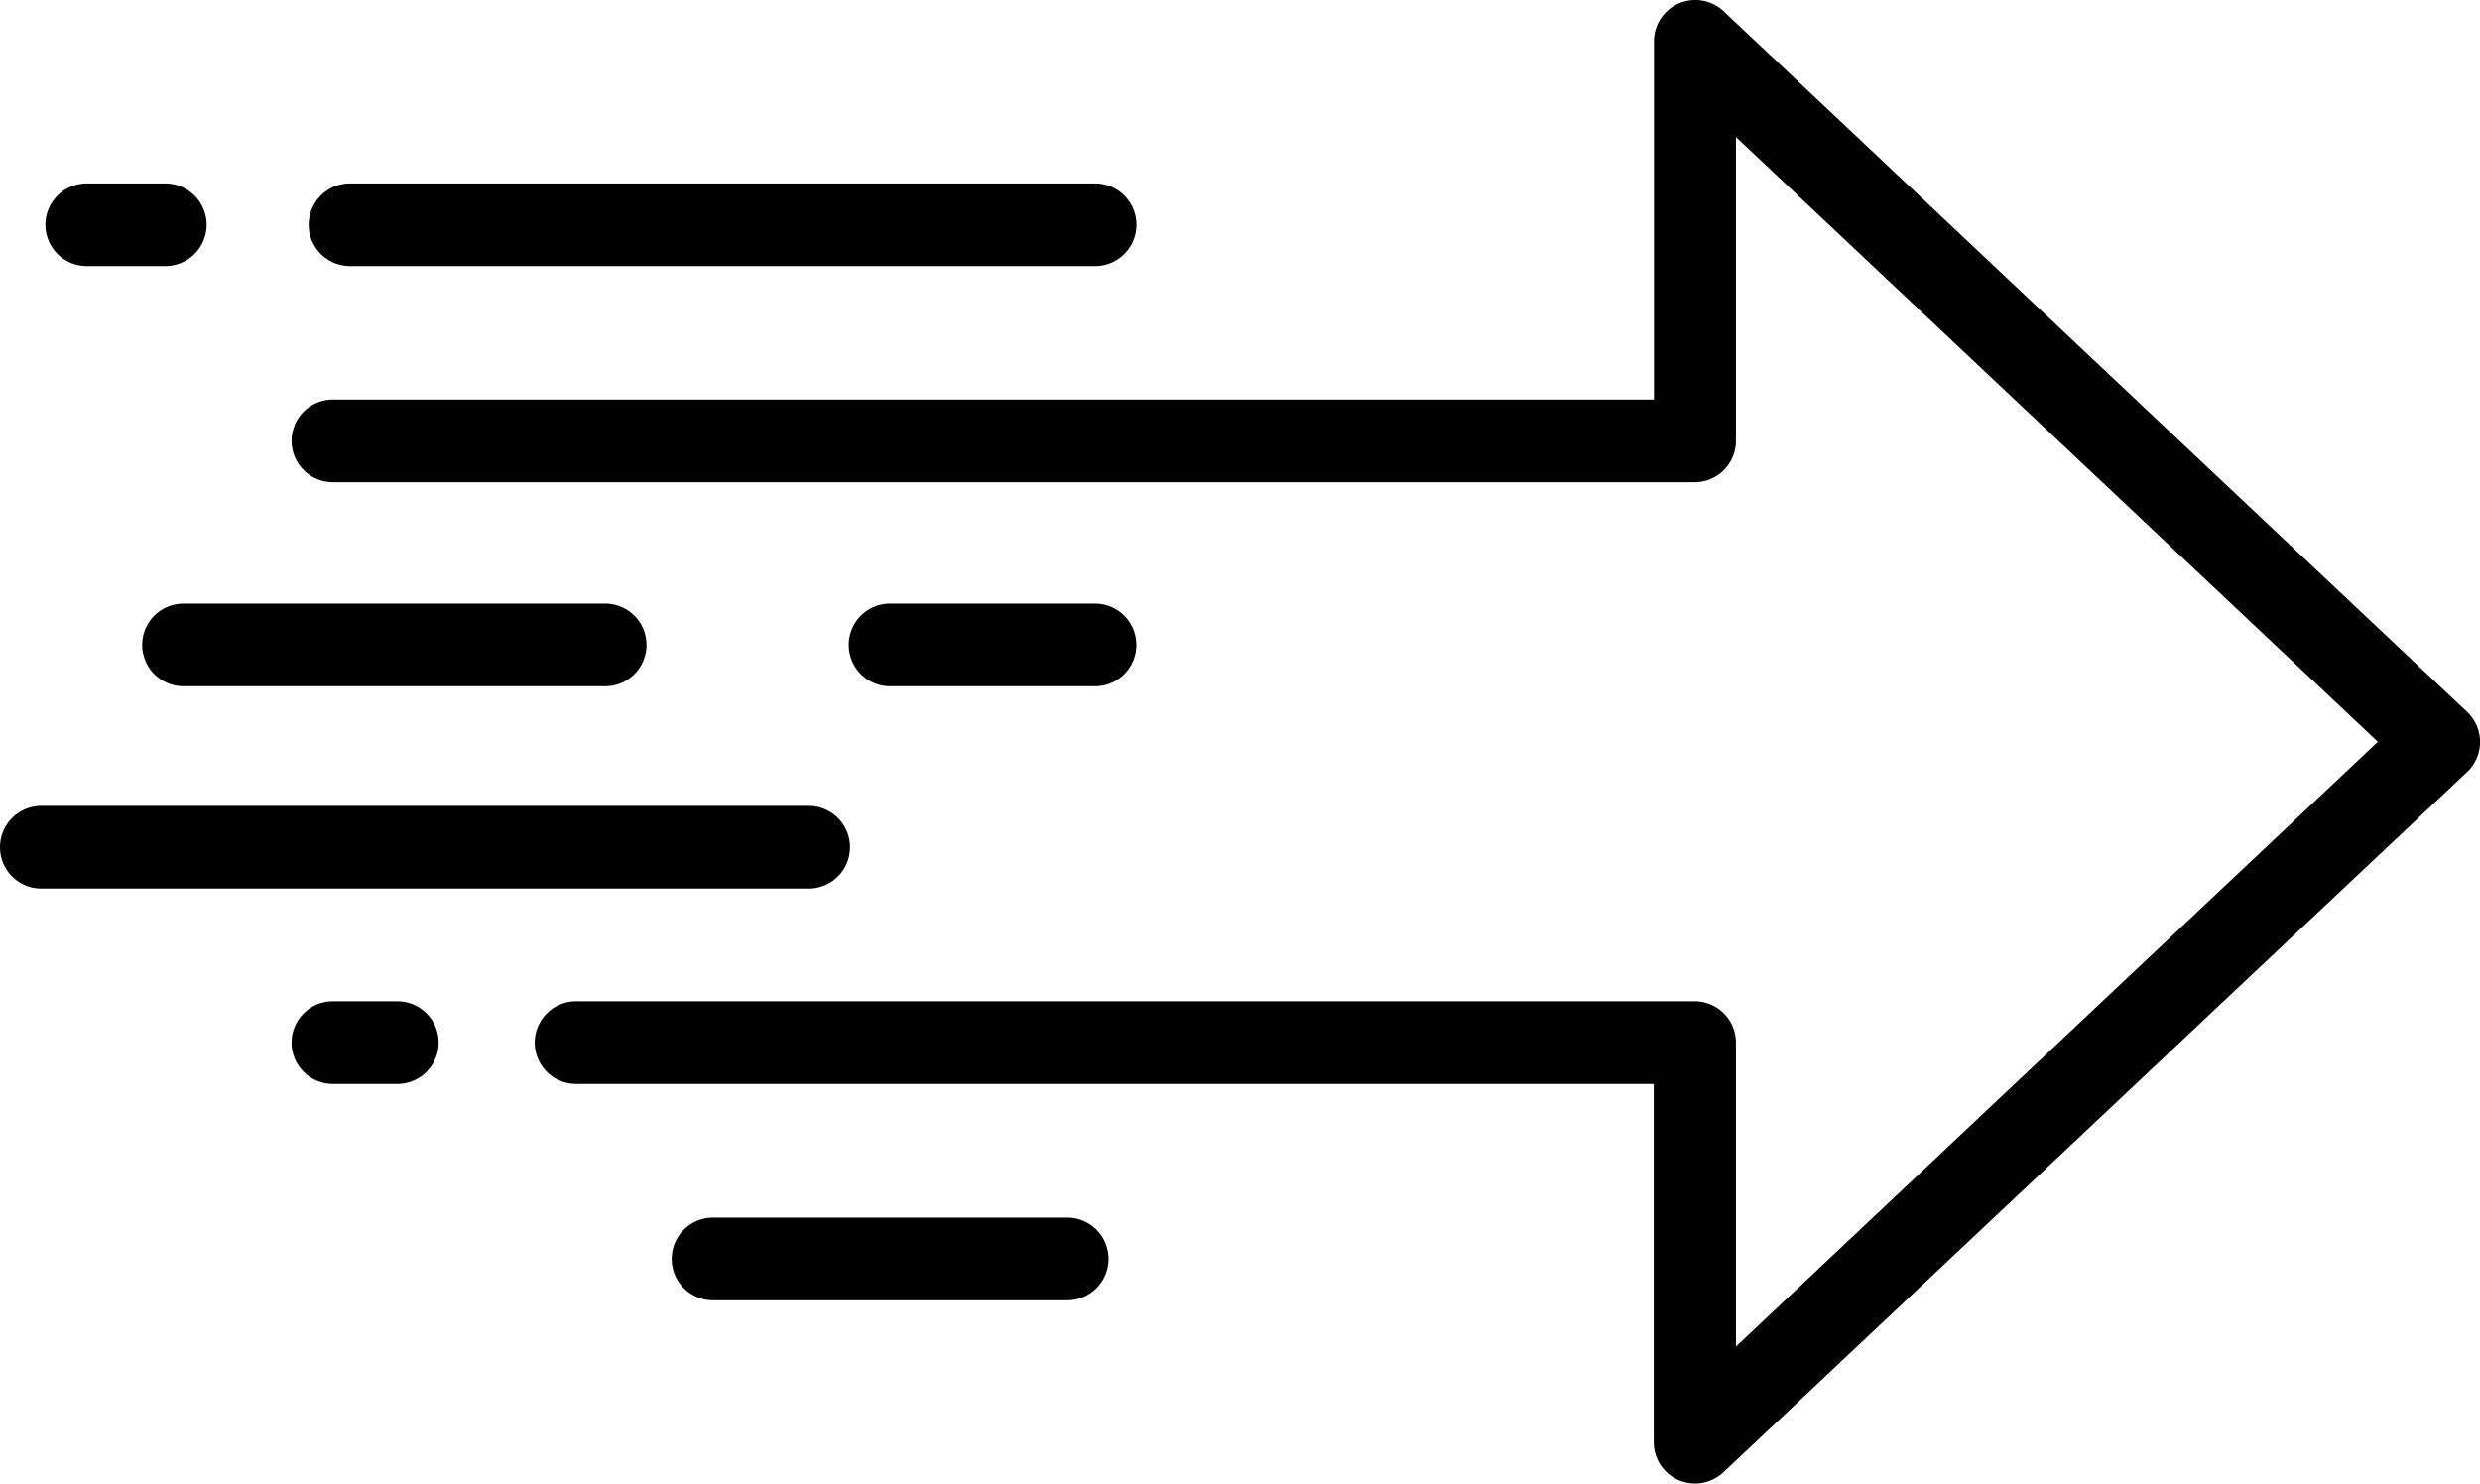
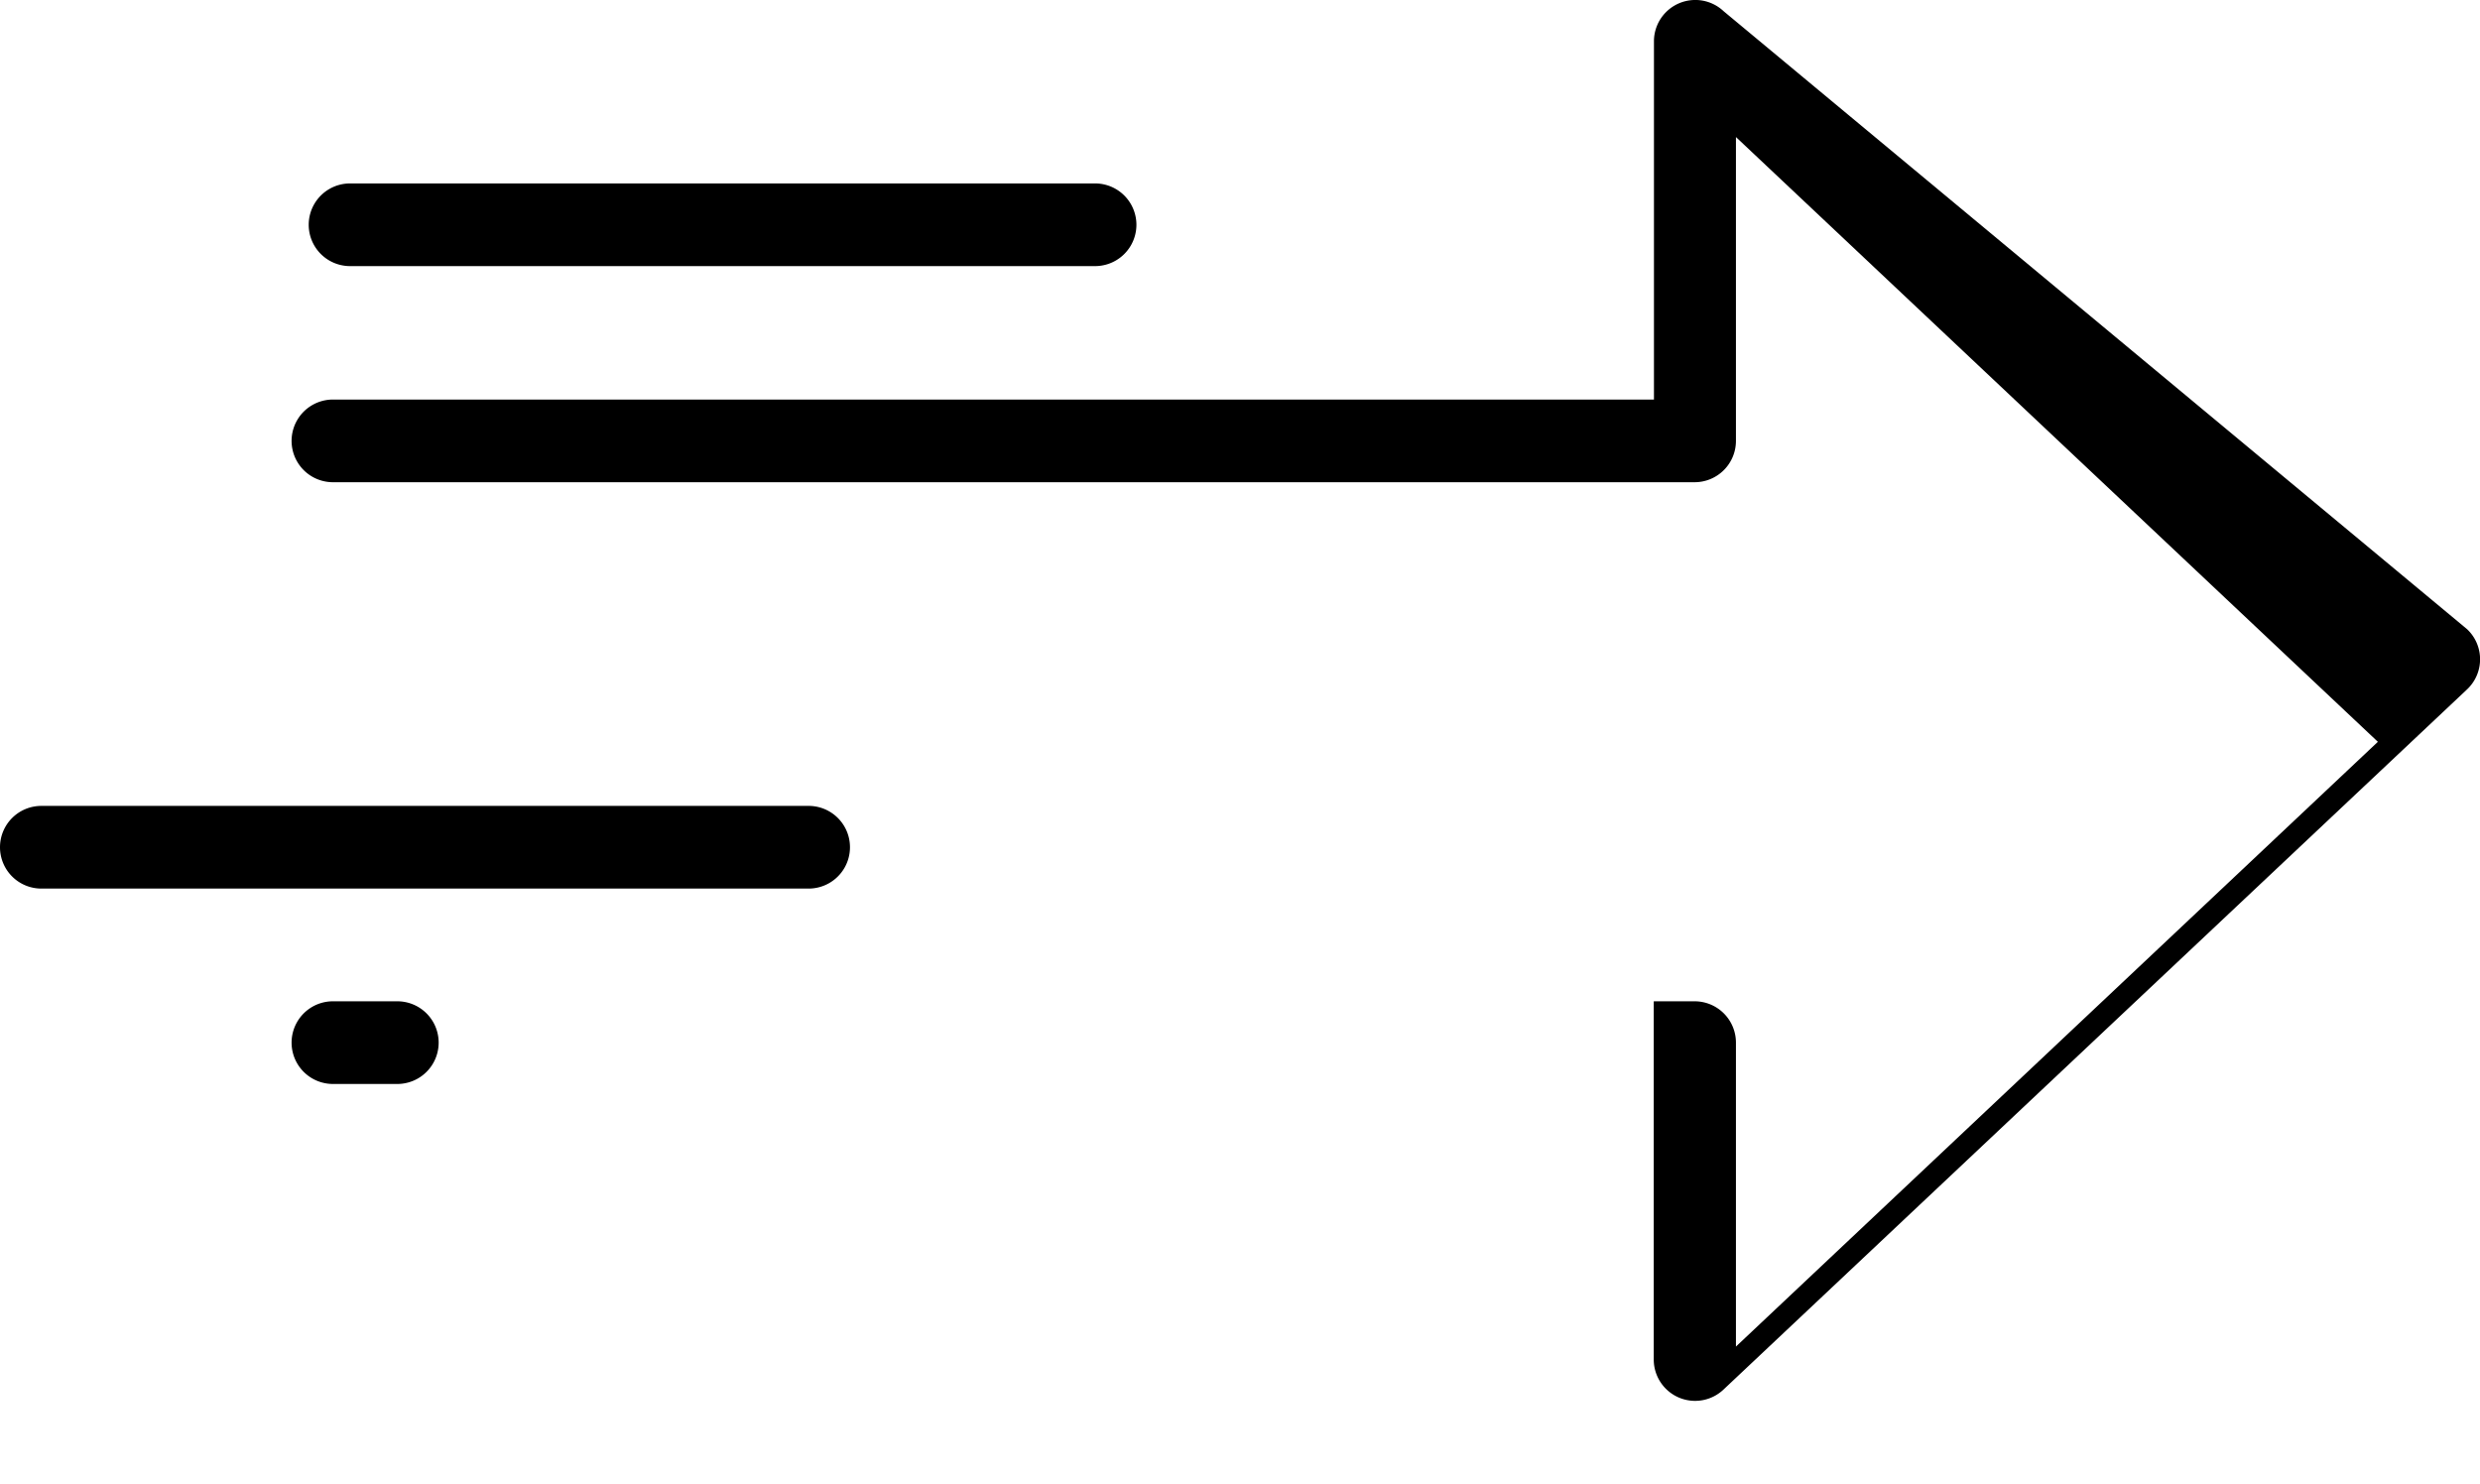
<svg xmlns="http://www.w3.org/2000/svg" viewBox="0 0 25.498 15.255" height="15.255" width="25.498" id="home-1">
  <path transform="translate(-6.056 -27.983)" d="M10.141,38.278H9.479a.425.425,0,1,0,0,.85h.662a.425.425,0,1,0,0-.85Z" data-name="Path 36813" id="Path_36813" />
-   <path transform="translate(-6.056 -14.052)" d="M23.777,14.167a.425.425,0,0,0-.716.309v3.684H9.479a.425.425,0,1,0,0,.85h14a.425.425,0,0,0,.425-.425V15.461l6.6,6.218-6.6,6.218V24.772a.425.425,0,0,0-.425-.425h-11.5a.425.425,0,1,0,0,.85H23.059v3.684a.425.425,0,0,0,.716.309l7.646-7.2a.425.425,0,0,0,0-.619Z" data-name="Path 36814" id="Path_36814" />
+   <path transform="translate(-6.056 -14.052)" d="M23.777,14.167a.425.425,0,0,0-.716.309v3.684H9.479a.425.425,0,1,0,0,.85h14a.425.425,0,0,0,.425-.425V15.461l6.6,6.218-6.6,6.218V24.772a.425.425,0,0,0-.425-.425h-11.5H23.059v3.684a.425.425,0,0,0,.716.309l7.646-7.2a.425.425,0,0,0,0-.619Z" data-name="Path 36814" id="Path_36814" />
  <path transform="translate(-6.294 -16.604)" d="M17.553,19.34a.425.425,0,1,0,0-.85H9.893a.425.425,0,1,0,0,.85Z" data-name="Path 36815" id="Path_36815" />
-   <path transform="translate(-2.633 -16.604)" d="M4.332,18.49H3.525a.425.425,0,1,0,0,.85h.807a.425.425,0,1,0,0-.85Z" data-name="Path 36816" id="Path_36816" />
-   <path transform="translate(-11.344 -30.991)" d="M18.675,44.36h3.641a.425.425,0,0,0,0-.85H18.675a.425.425,0,0,0,0,.85Z" data-name="Path 36817" id="Path_36817" />
  <path transform="translate(-2 -25.264)" d="M2,33.975a.425.425,0,0,0,.425.425h7.889a.425.425,0,0,0,0-.85H2.425A.425.425,0,0,0,2,33.975Z" data-name="Path 36818" id="Path_36818" />
-   <path transform="translate(-3.978 -22.45)" d="M5.44,29.081a.425.425,0,0,0,.425.425H10.2a.425.425,0,1,0,0-.85H5.865A.425.425,0,0,0,5.44,29.081Z" data-name="Path 36819" id="Path_36819" />
-   <path transform="translate(-13.808 -22.45)" d="M22.959,29.506h2.107a.425.425,0,0,0,0-.85H22.959a.425.425,0,0,0,0,.85Z" data-name="Path 36820" id="Path_36820" />
</svg>